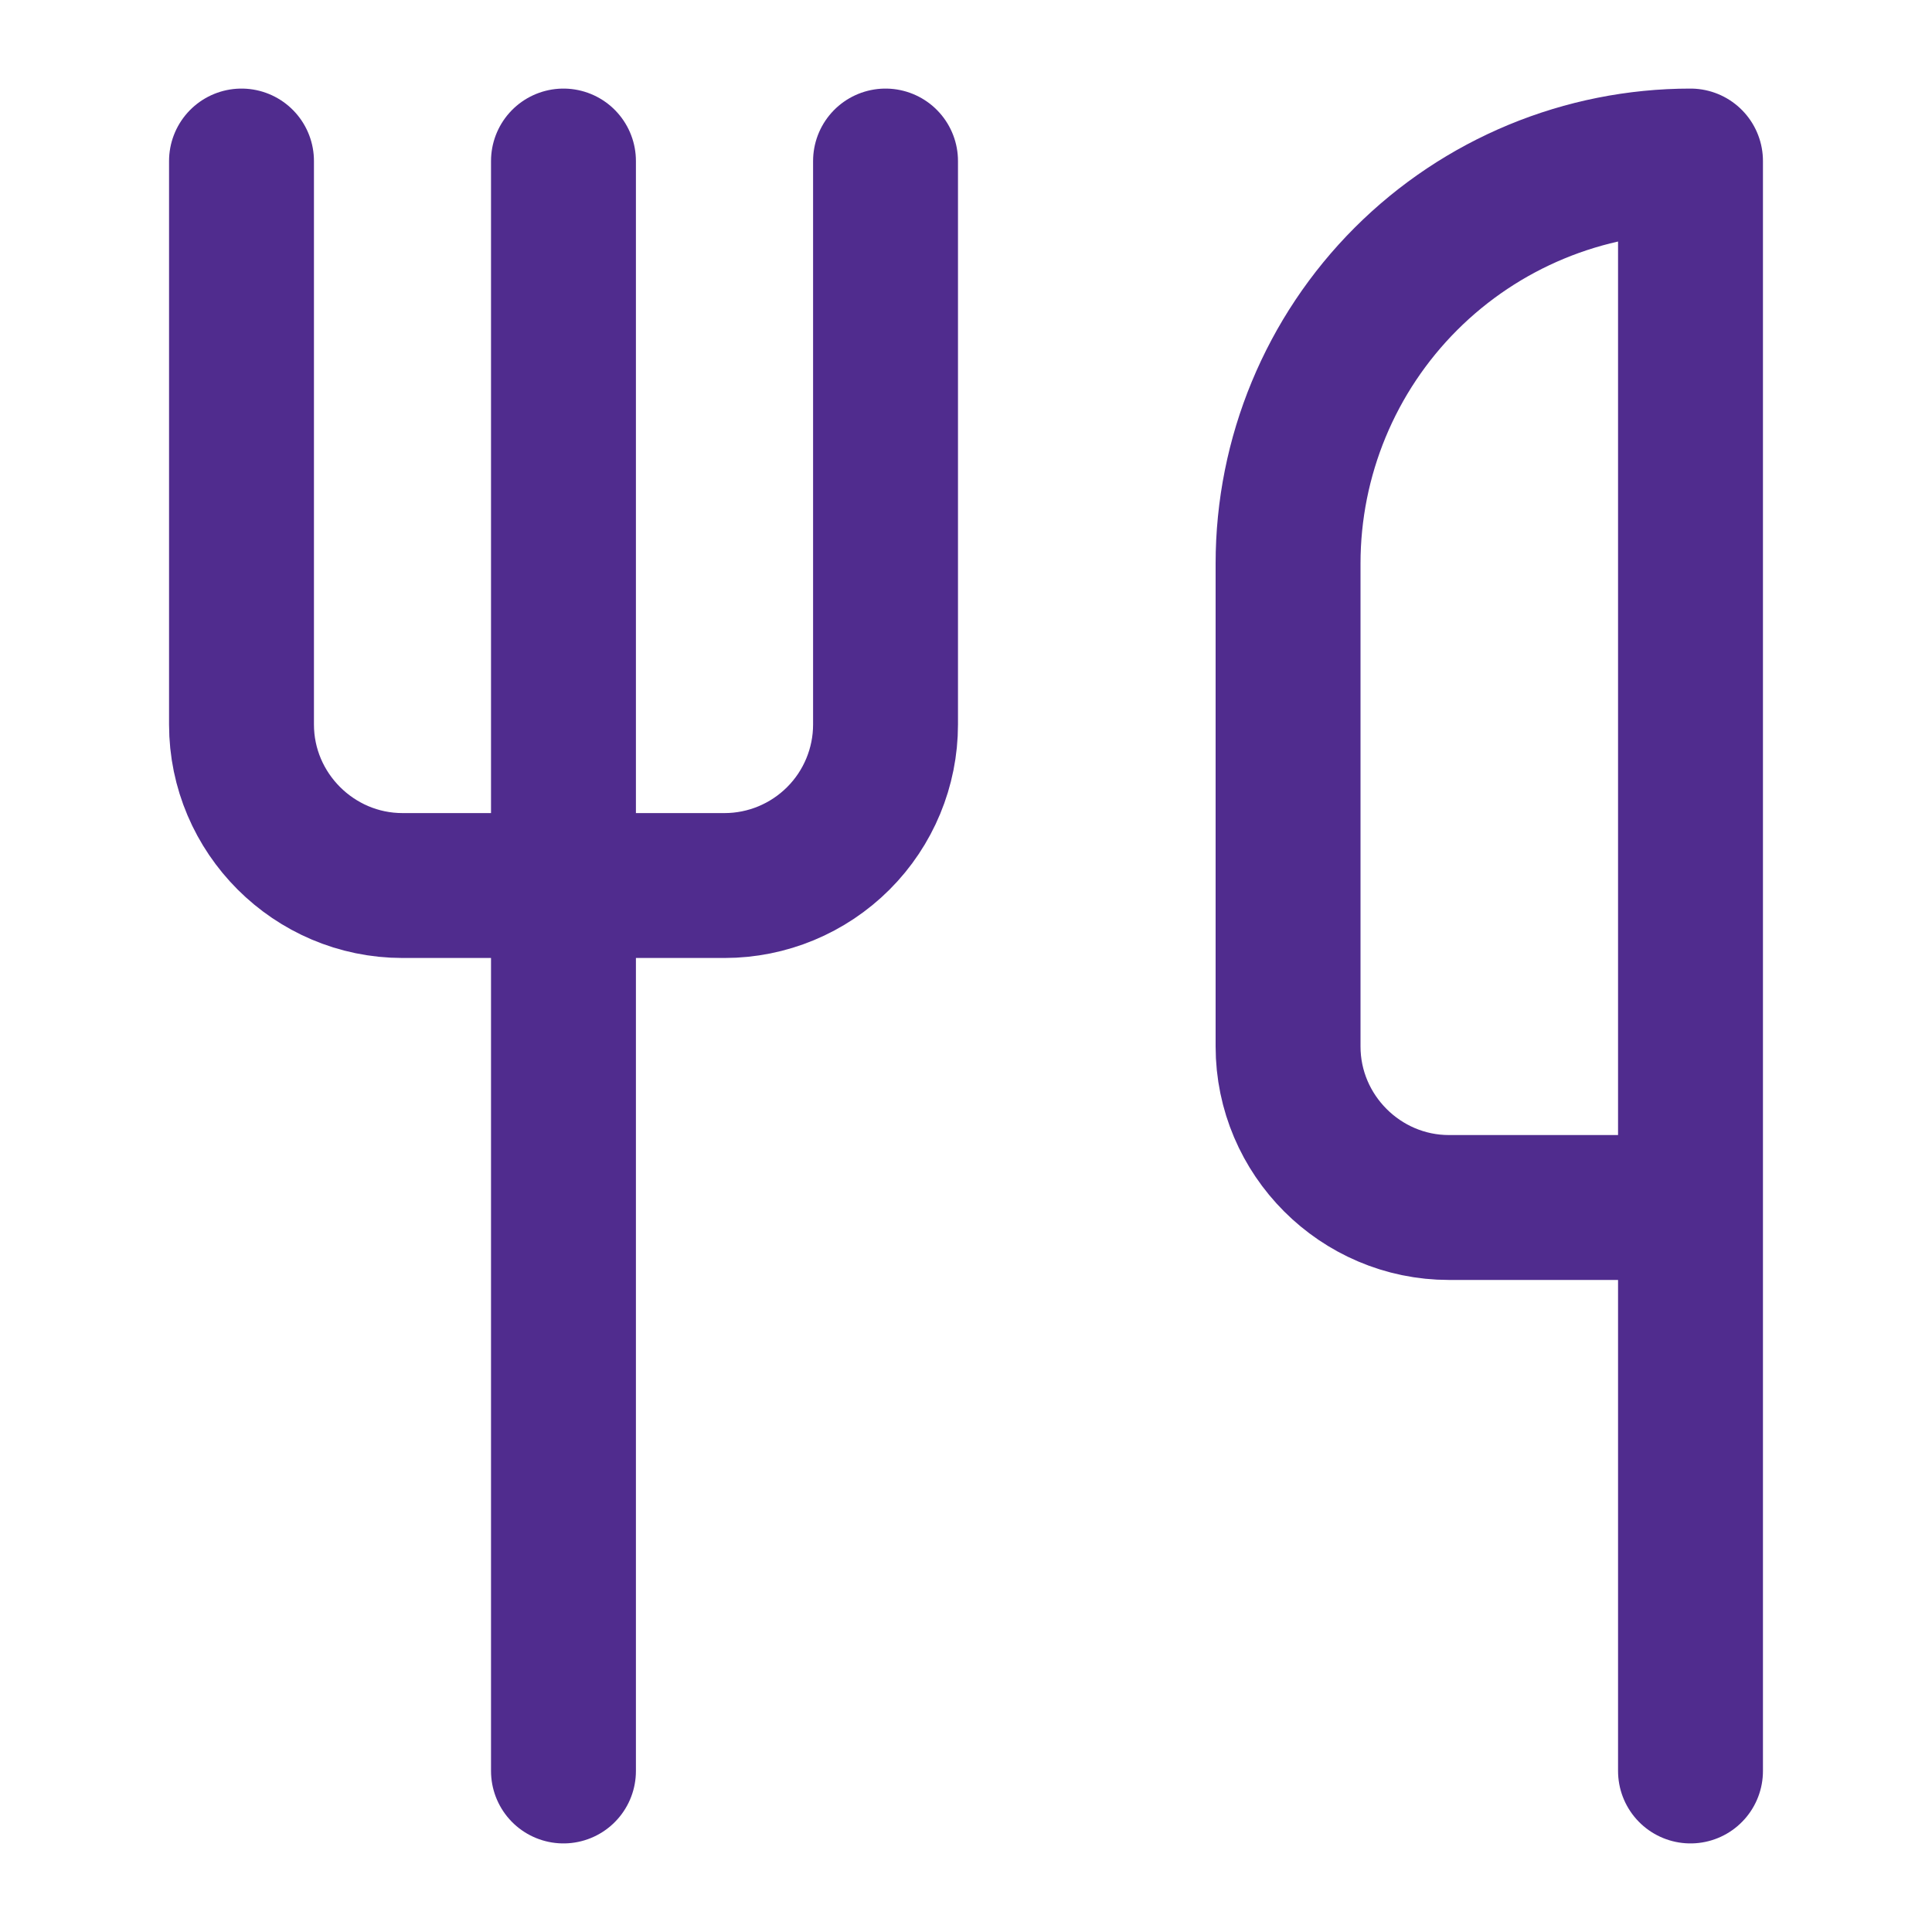
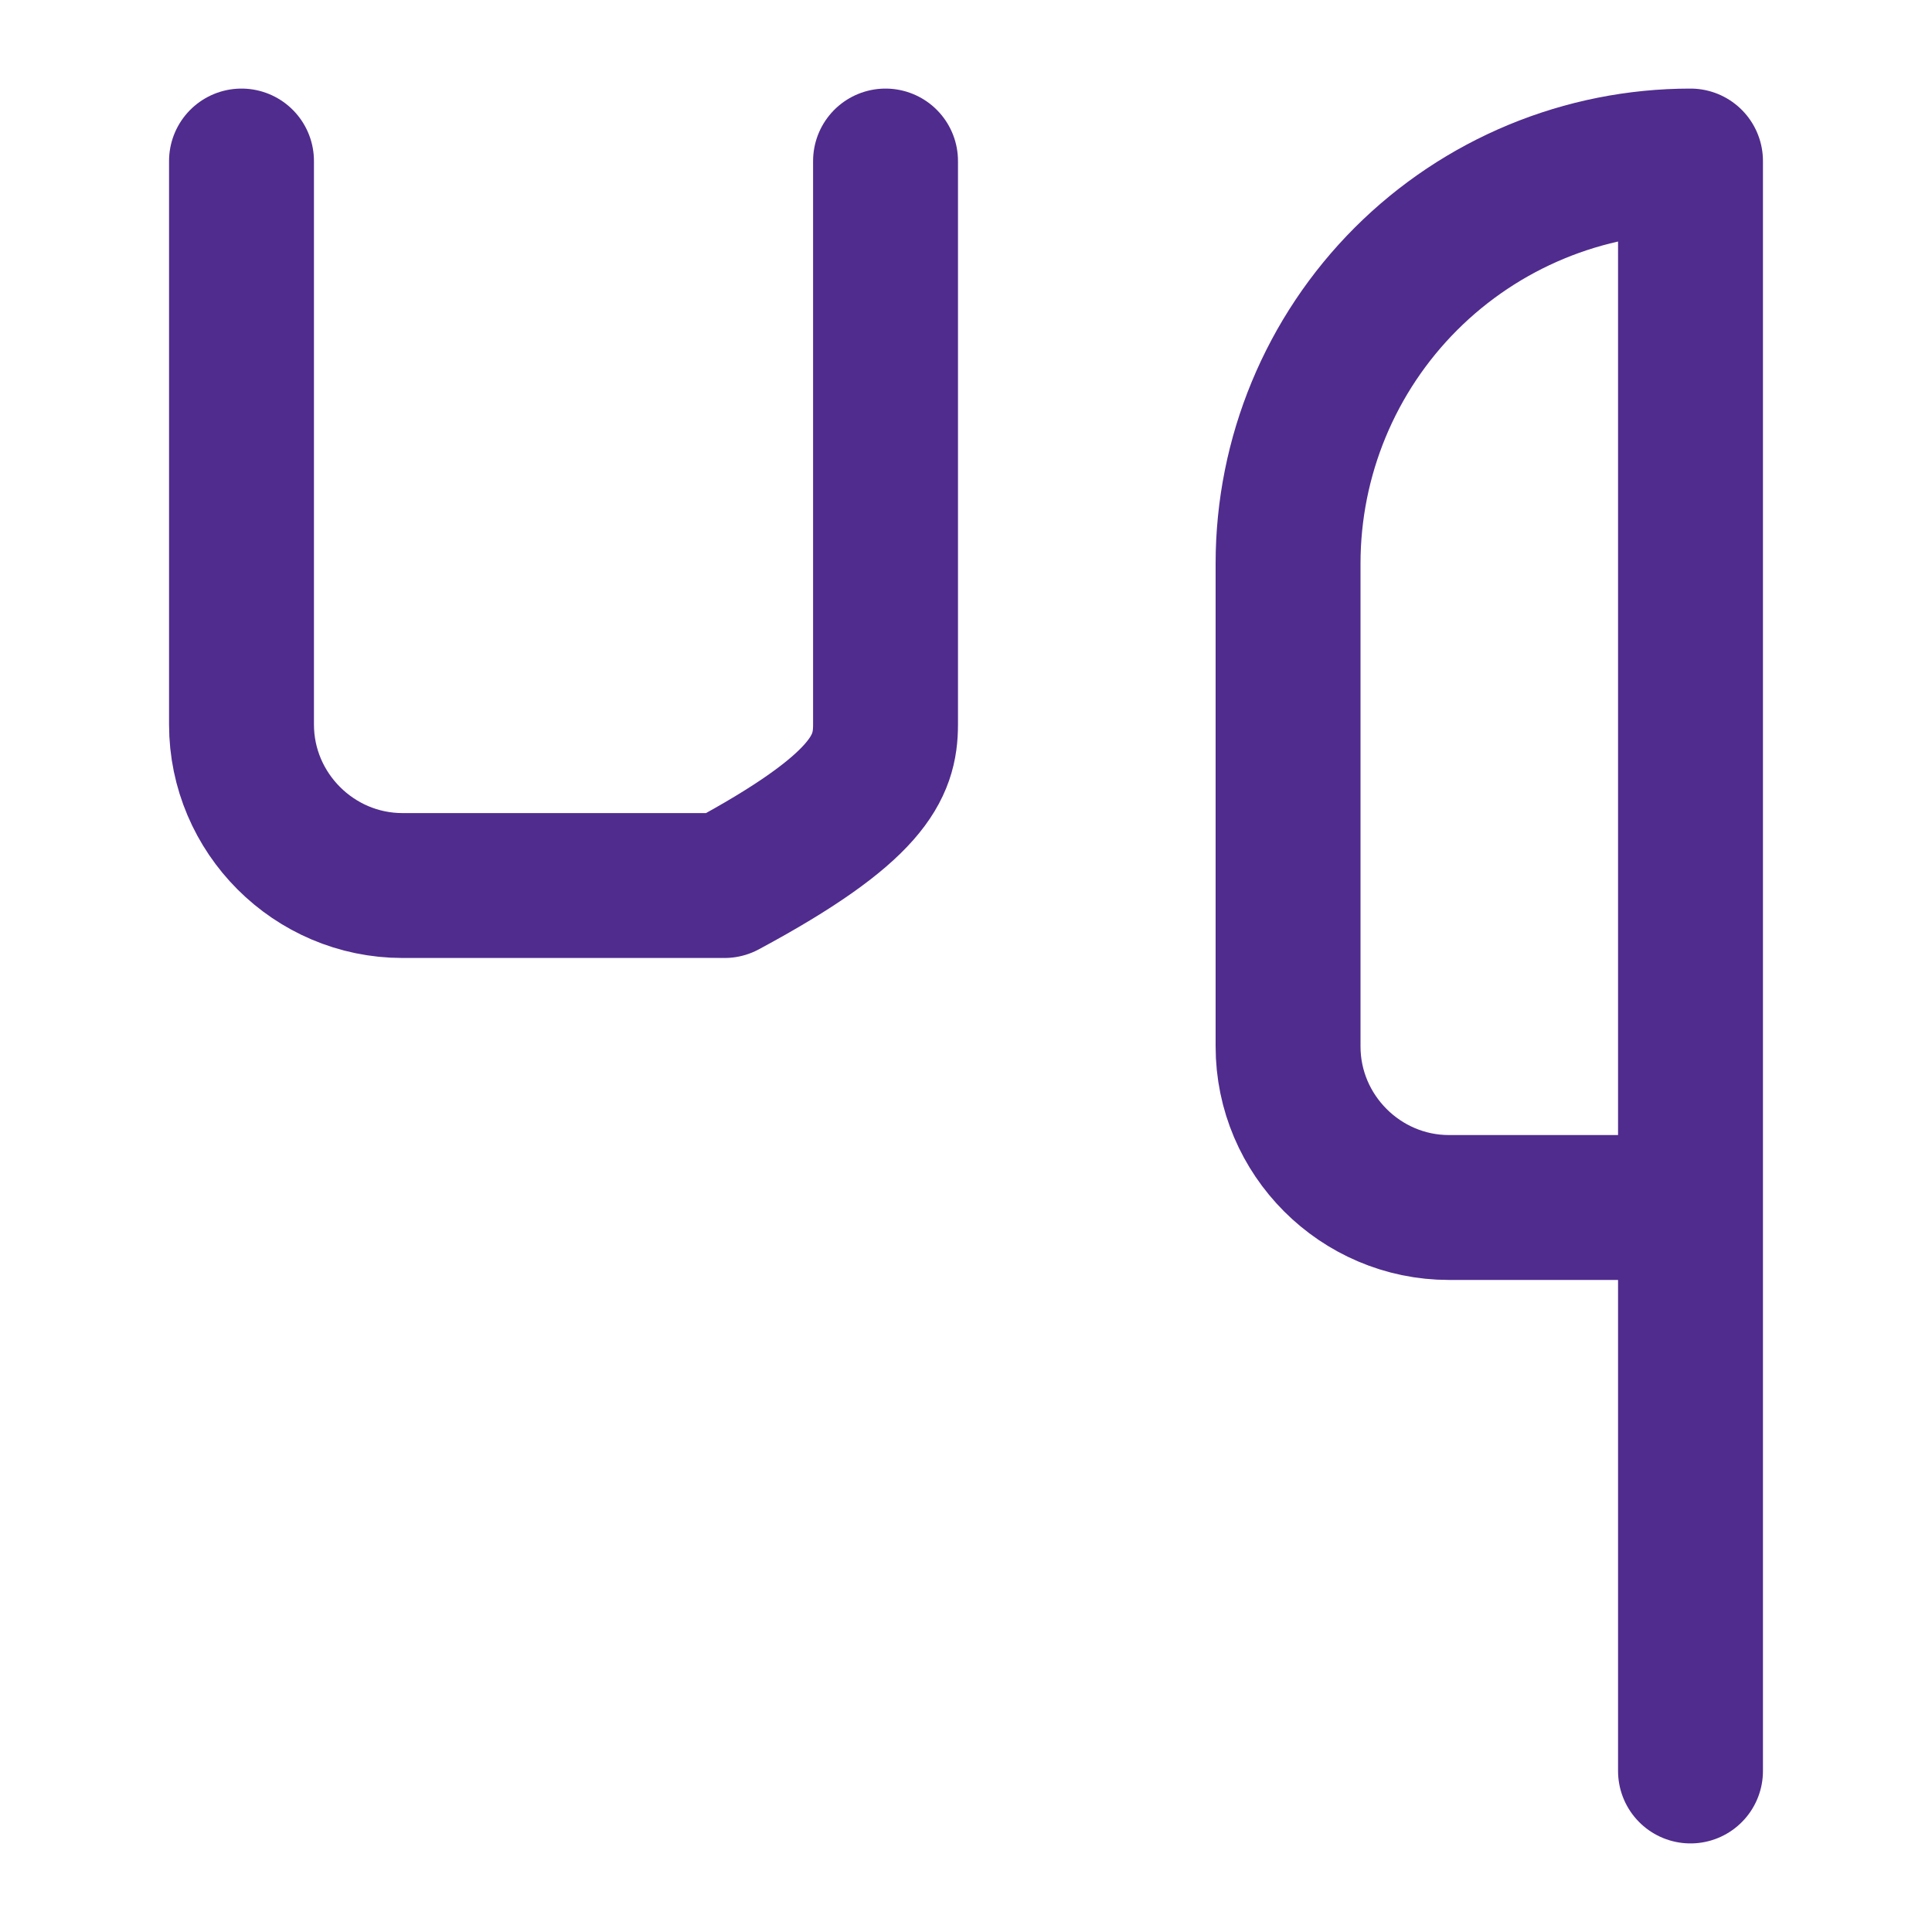
<svg xmlns="http://www.w3.org/2000/svg" fill="none" viewBox="0 0 20 20" height="20" width="20">
  <g id="utensils">
-     <path stroke-linejoin="round" stroke-linecap="round" stroke-width="1.5" stroke="#502C8E" d="M2.5 1.667V7.5C2.5 8.417 3.25 9.167 4.167 9.167H7.5C7.942 9.167 8.366 8.991 8.679 8.678C8.991 8.366 9.167 7.942 9.167 7.5V1.667" id="Vector" />
-     <path stroke-linejoin="round" stroke-linecap="round" stroke-width="1.5" stroke="#502C8E" d="M5.833 1.667V18.333" id="Vector_2" />
+     <path stroke-linejoin="round" stroke-linecap="round" stroke-width="1.5" stroke="#502C8E" d="M2.5 1.667V7.5C2.5 8.417 3.25 9.167 4.167 9.167H7.5C8.991 8.366 9.167 7.942 9.167 7.5V1.667" id="Vector" />
    <path stroke-linejoin="round" stroke-linecap="round" stroke-width="1.5" stroke="#502C8E" d="M17.5 12.5V1.667C16.395 1.667 15.335 2.106 14.554 2.887C13.773 3.668 13.334 4.728 13.334 5.833V10.833C13.334 11.75 14.084 12.5 15 12.5H17.5ZM17.5 12.5V18.333" id="Vector_3" />
  </g>
</svg>